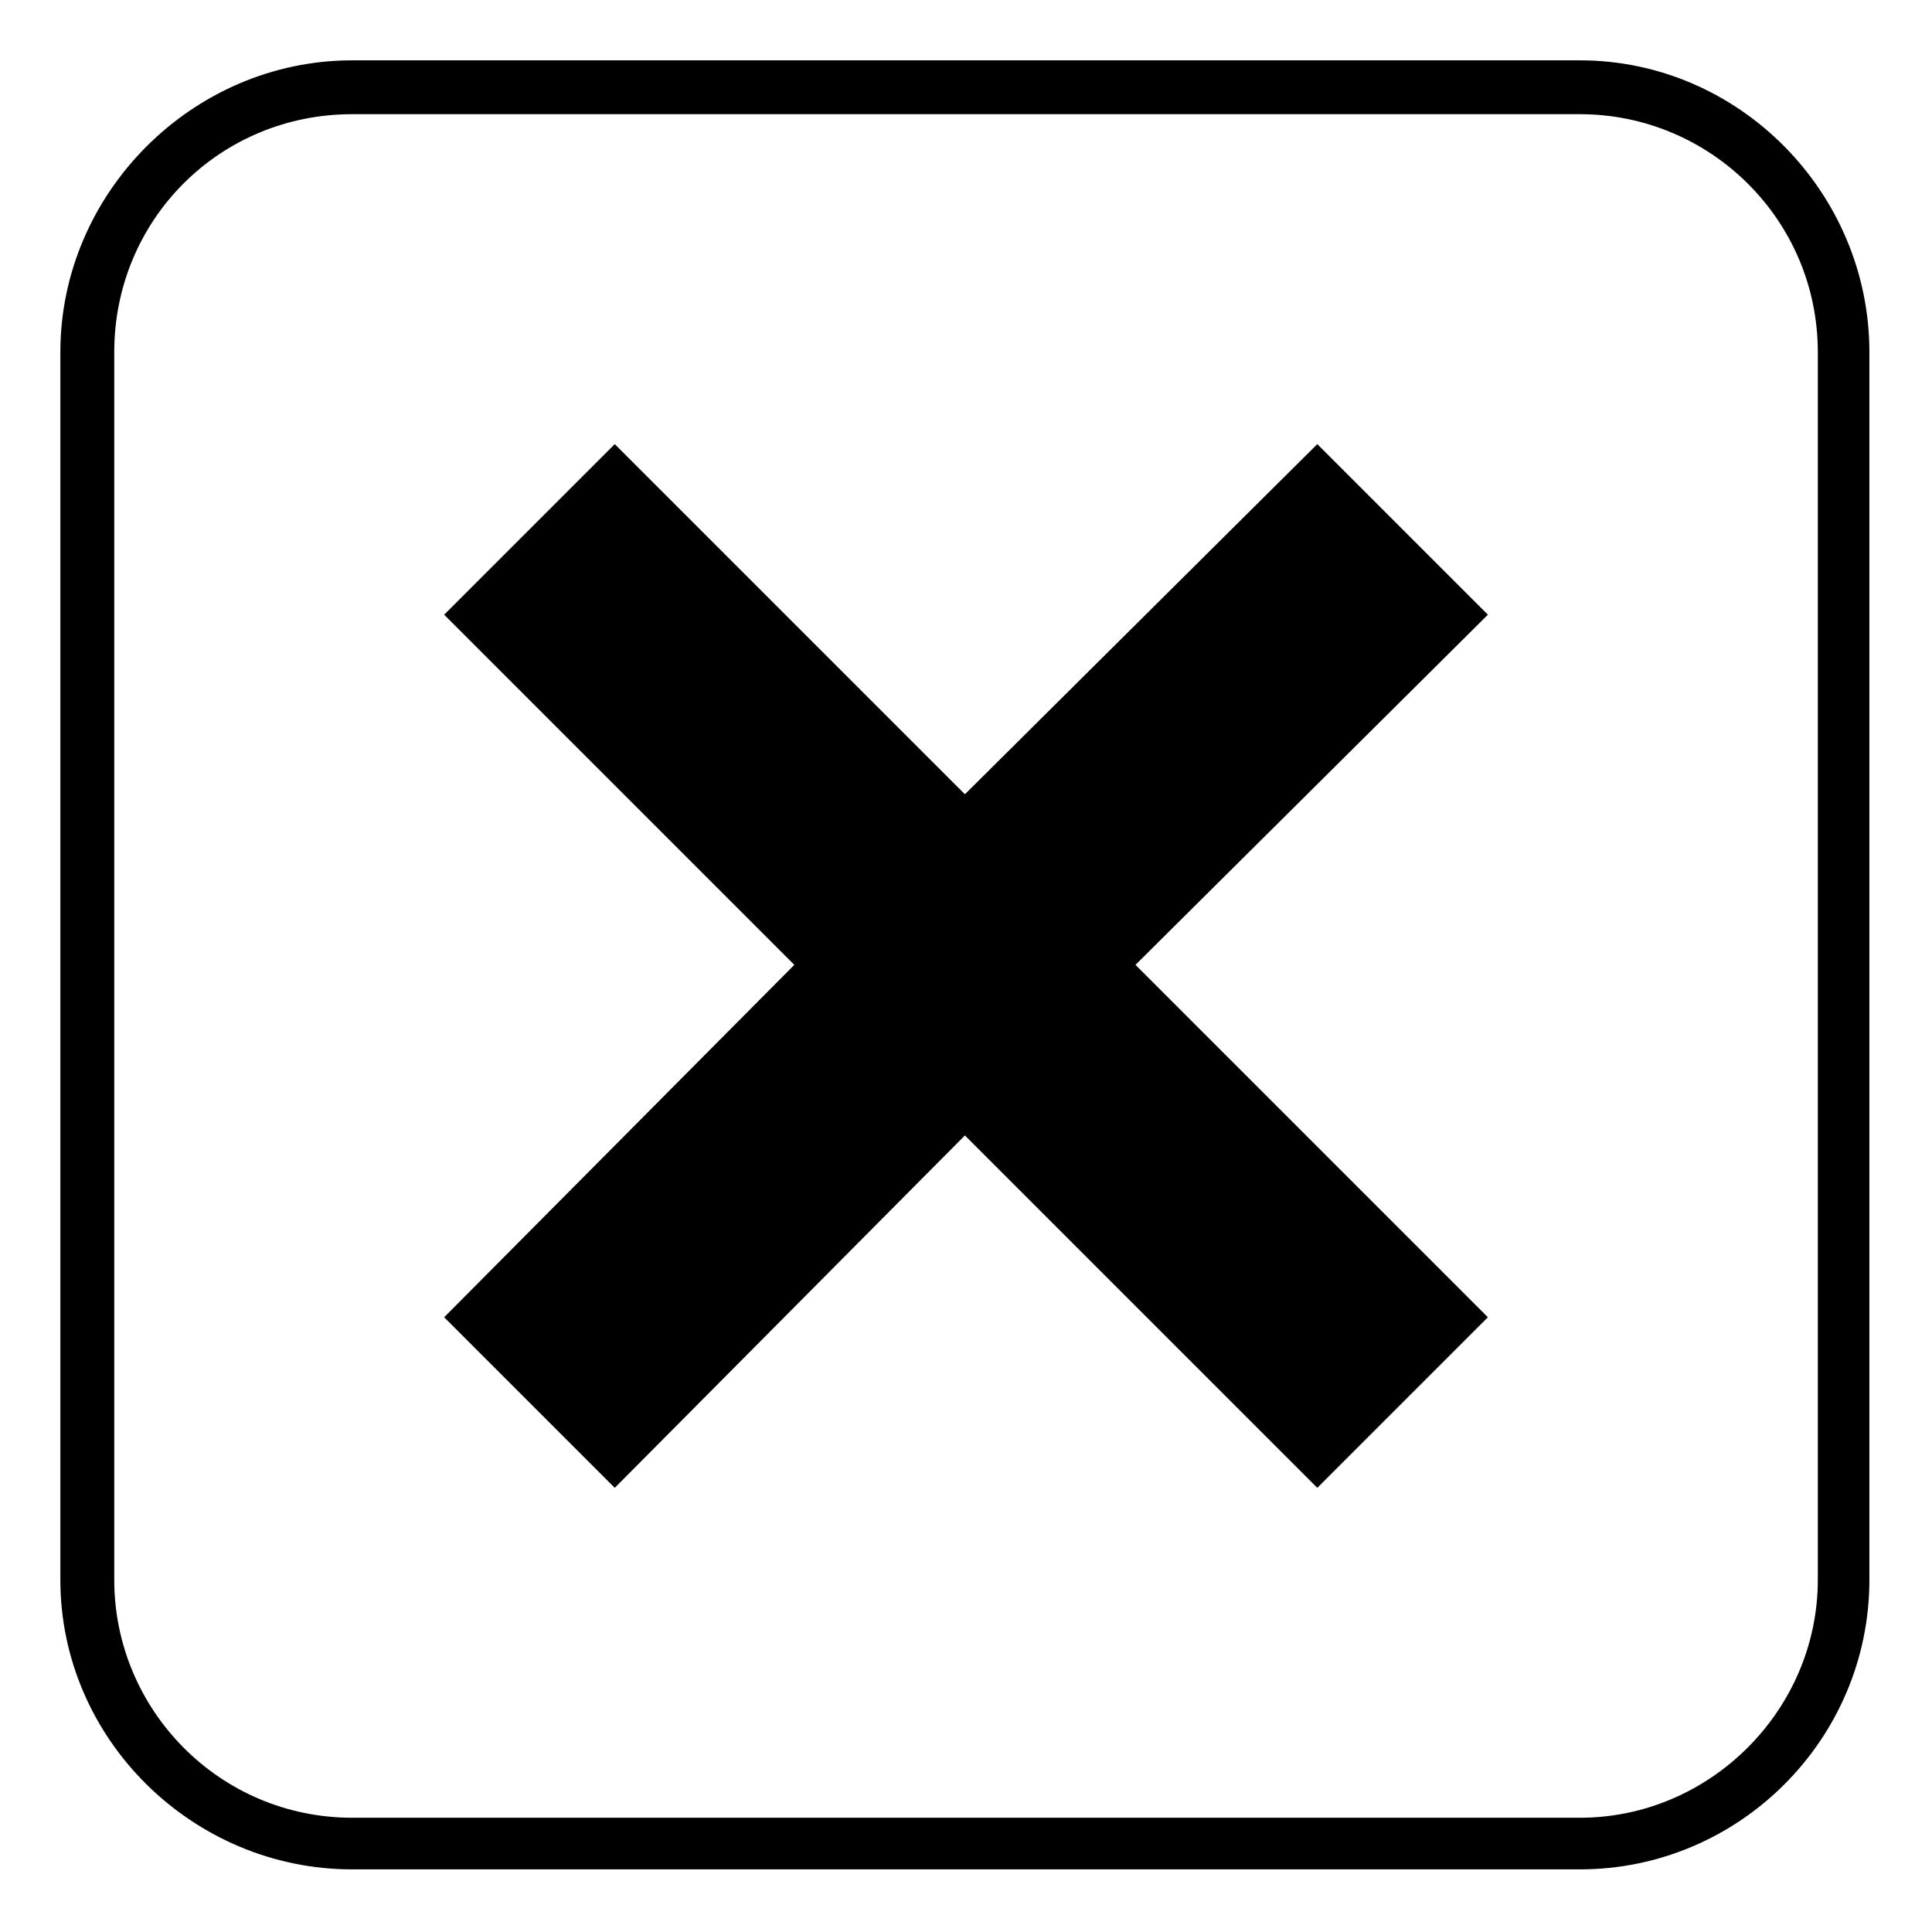
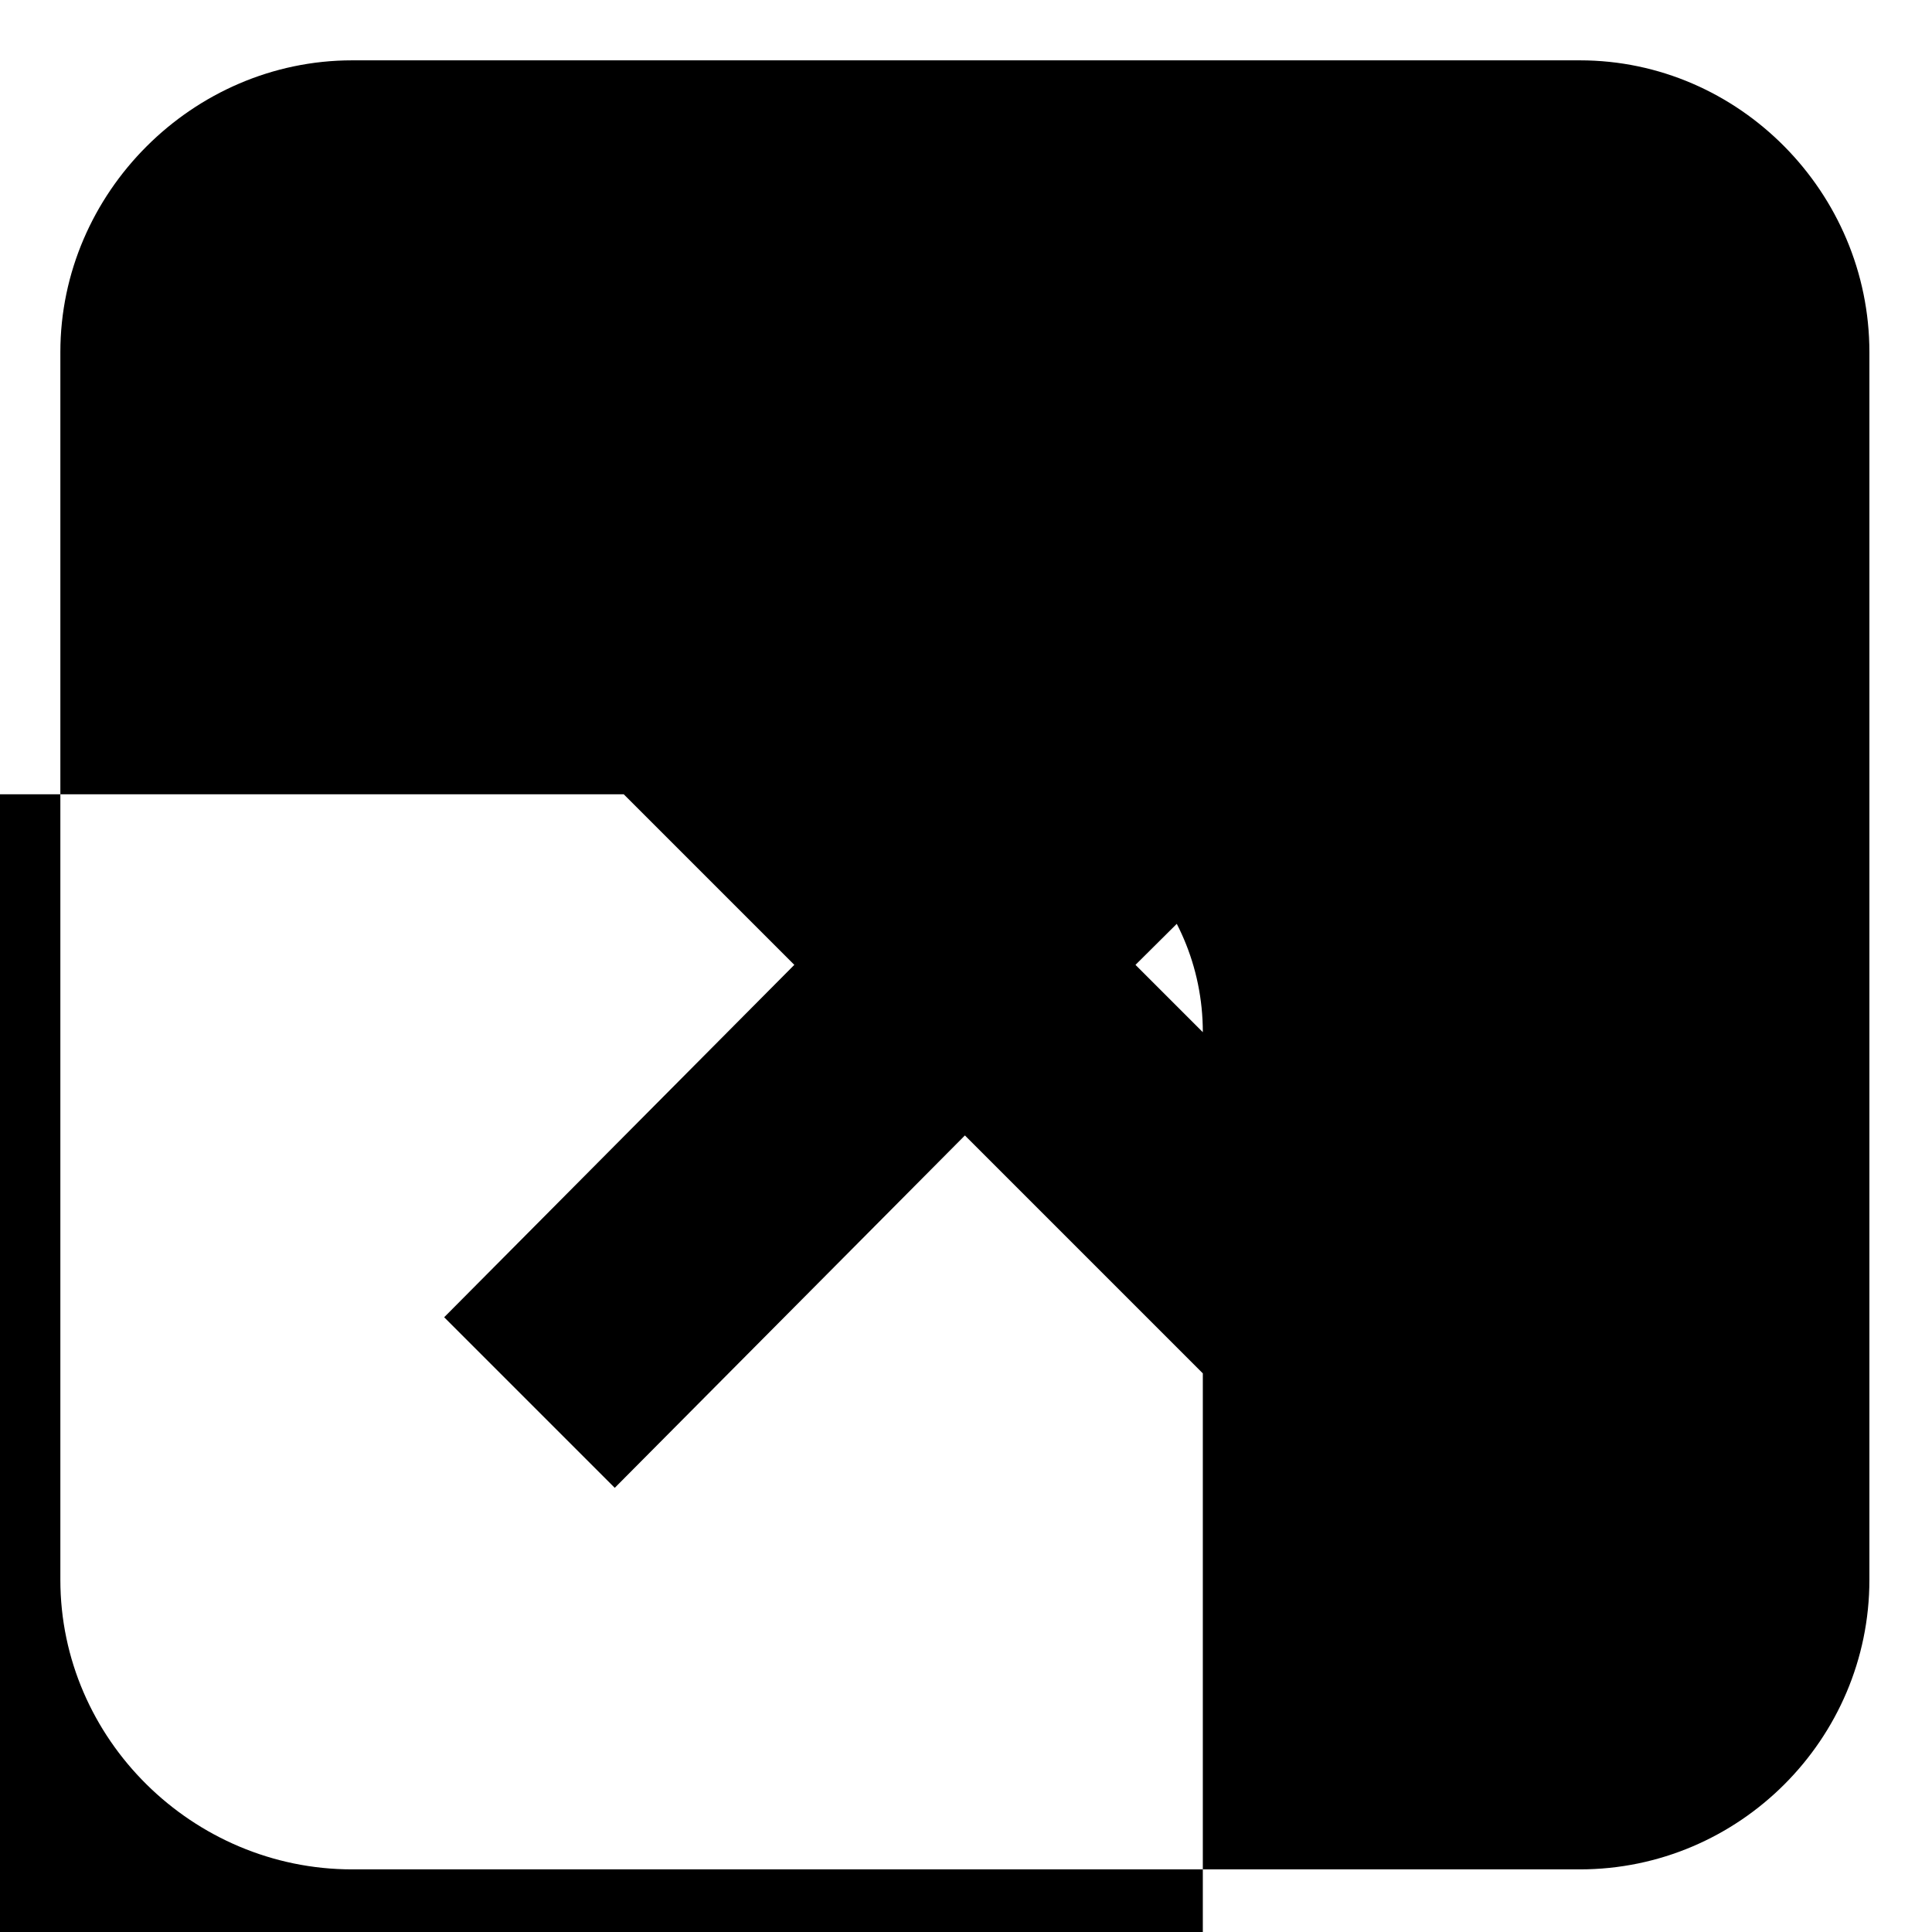
<svg xmlns="http://www.w3.org/2000/svg" fill="#000000" width="800px" height="800px" version="1.1" viewBox="144 144 512 512">
-   <path d="m237.32 159.99h325.36c42.23 0 76.73 35.094 76.73 77.324v325.36c0 42.23-34.5 76.73-76.73 76.73h-325.36c-42.23 0-77.324-34.5-77.324-76.73v-325.36c0-42.23 35.094-77.324 77.324-77.324zm162.39 194.5 93.387-92.793 45.207 45.207-93.387 92.793 93.387 93.387-45.207 45.207-93.387-93.387-92.793 93.387-45.207-45.207 92.793-93.387-92.793-92.793 45.207-45.207zm162.98-180.23h-325.36c-35.094 0-63.051 27.957-63.051 63.051v325.36c0 34.5 27.957 63.051 63.051 63.051h325.36c34.5 0 63.051-28.551 63.051-63.051v-325.36c0-35.094-28.551-63.051-63.051-63.051z" />
+   <path d="m237.32 159.99h325.36c42.23 0 76.73 35.094 76.73 77.324v325.36c0 42.23-34.5 76.73-76.73 76.73h-325.36c-42.23 0-77.324-34.5-77.324-76.73v-325.36c0-42.23 35.094-77.324 77.324-77.324zm162.39 194.5 93.387-92.793 45.207 45.207-93.387 92.793 93.387 93.387-45.207 45.207-93.387-93.387-92.793 93.387-45.207-45.207 92.793-93.387-92.793-92.793 45.207-45.207zh-325.36c-35.094 0-63.051 27.957-63.051 63.051v325.36c0 34.5 27.957 63.051 63.051 63.051h325.36c34.5 0 63.051-28.551 63.051-63.051v-325.36c0-35.094-28.551-63.051-63.051-63.051z" />
</svg>